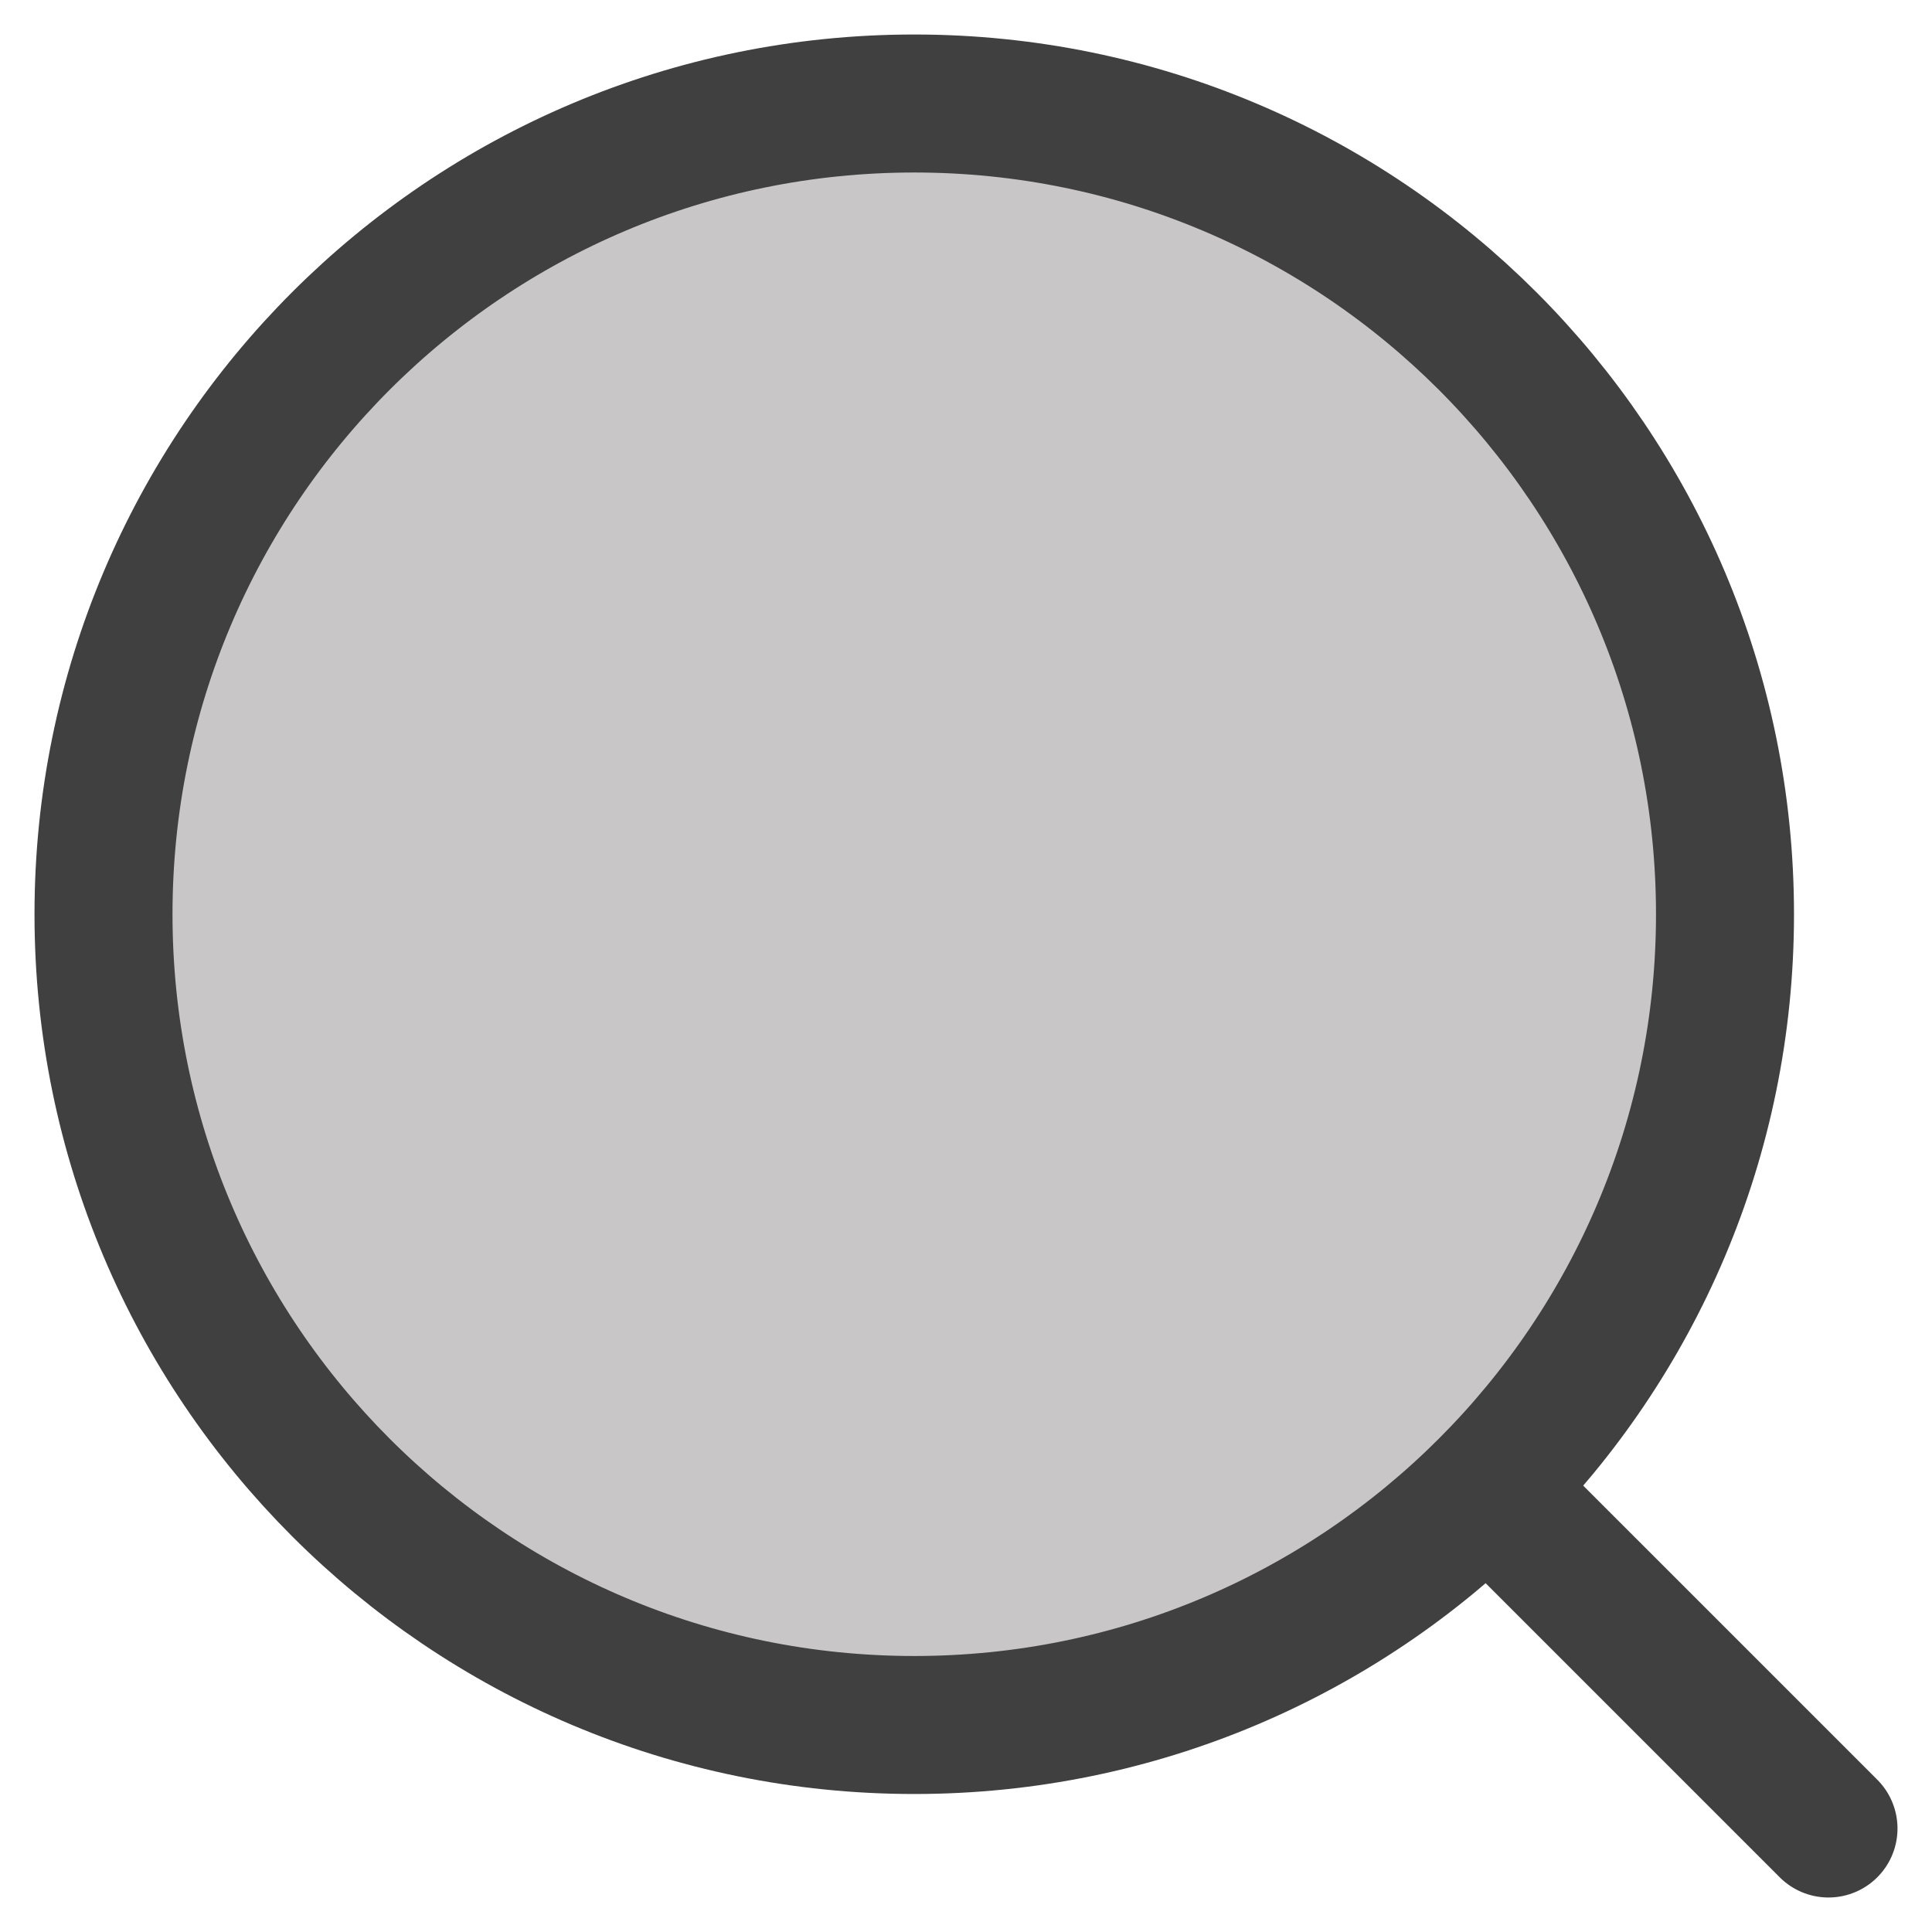
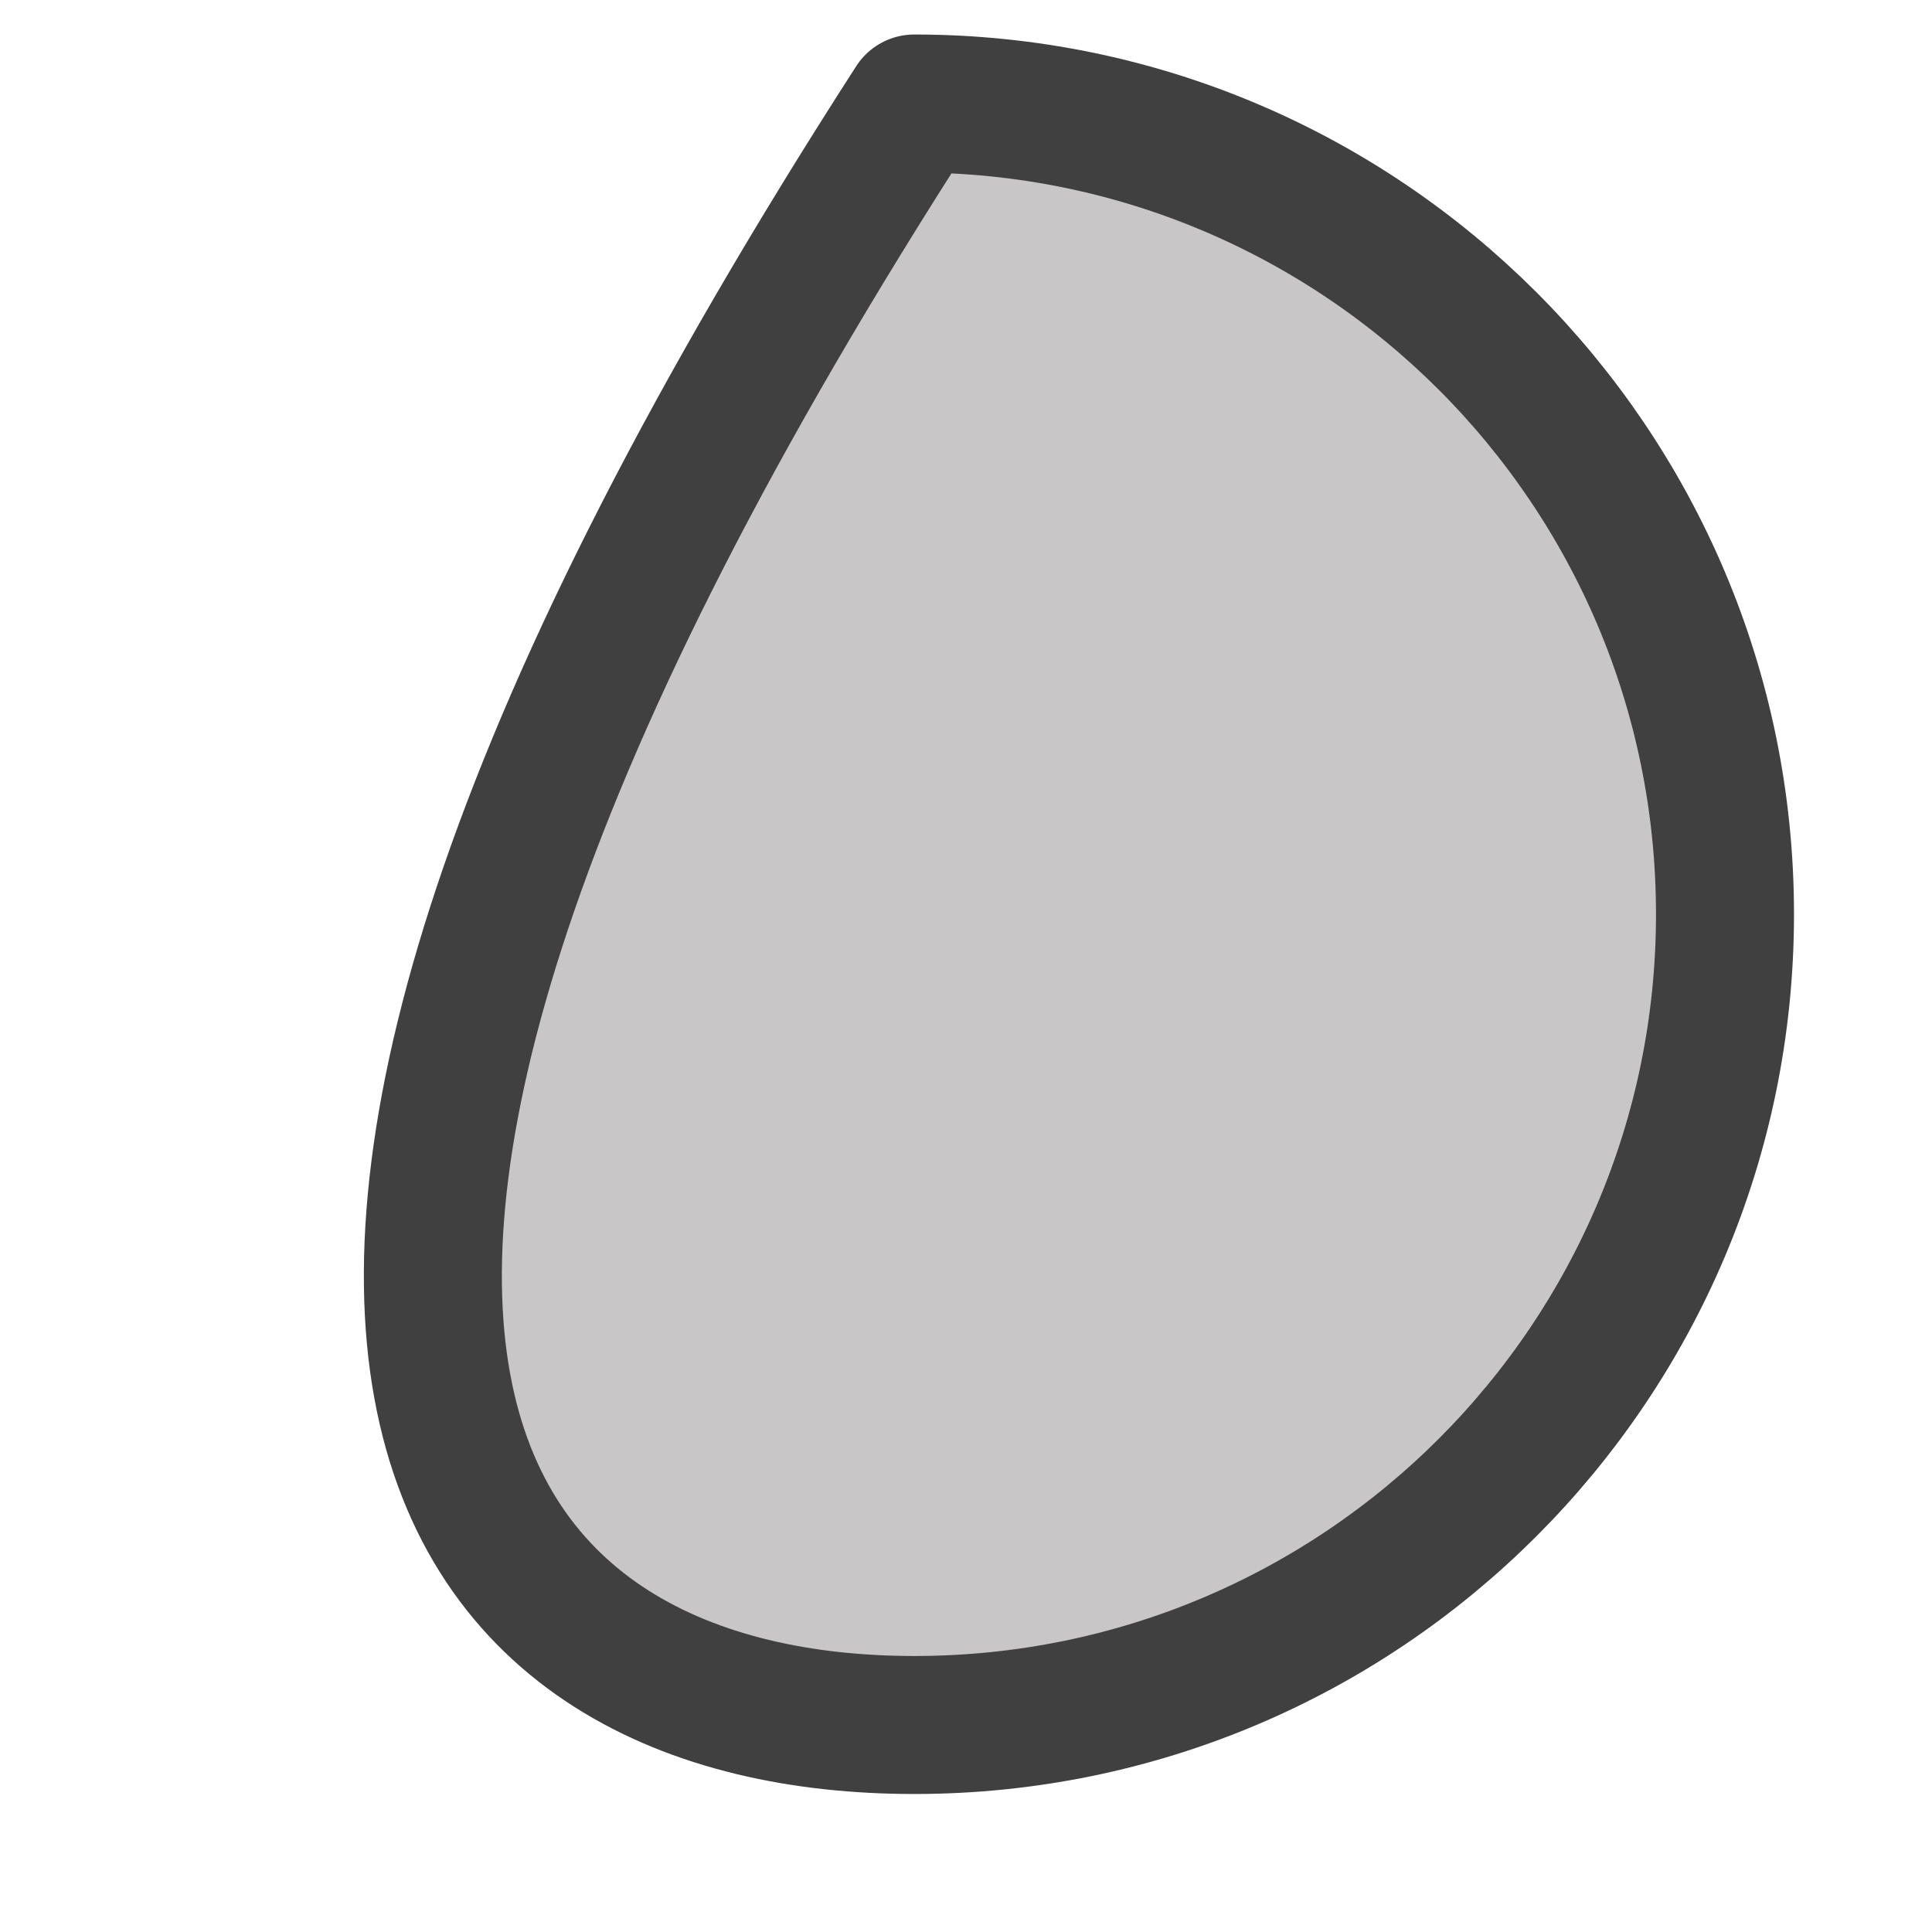
<svg xmlns="http://www.w3.org/2000/svg" id="vector" viewBox="0 0 14 14">
-   <path fill="#c8c6c6" stroke-width="1" d="M6.625,12.5C9.87,12.5 12.5,9.87 12.5,6.625C12.5,3.38 9.87,0.75 6.625,0.75C3.38,0.75 0.75,3.38 0.75,6.625C0.75,9.87 3.38,12.5 6.625,12.5Z" stroke-linejoin="round" stroke="#404040" stroke-linecap="round" id="path_0" />
-   <path fill="#00000000" stroke-width="1" d="M13.25,13.25L10.783,10.783" stroke-linejoin="round" stroke="#404040" stroke-linecap="round" id="path_1" />
+   <path fill="#c8c6c6" stroke-width="1" d="M6.625,12.5C9.87,12.5 12.5,9.87 12.5,6.625C12.5,3.38 9.87,0.75 6.625,0.75C0.75,9.87 3.38,12.5 6.625,12.5Z" stroke-linejoin="round" stroke="#404040" stroke-linecap="round" id="path_0" />
</svg>